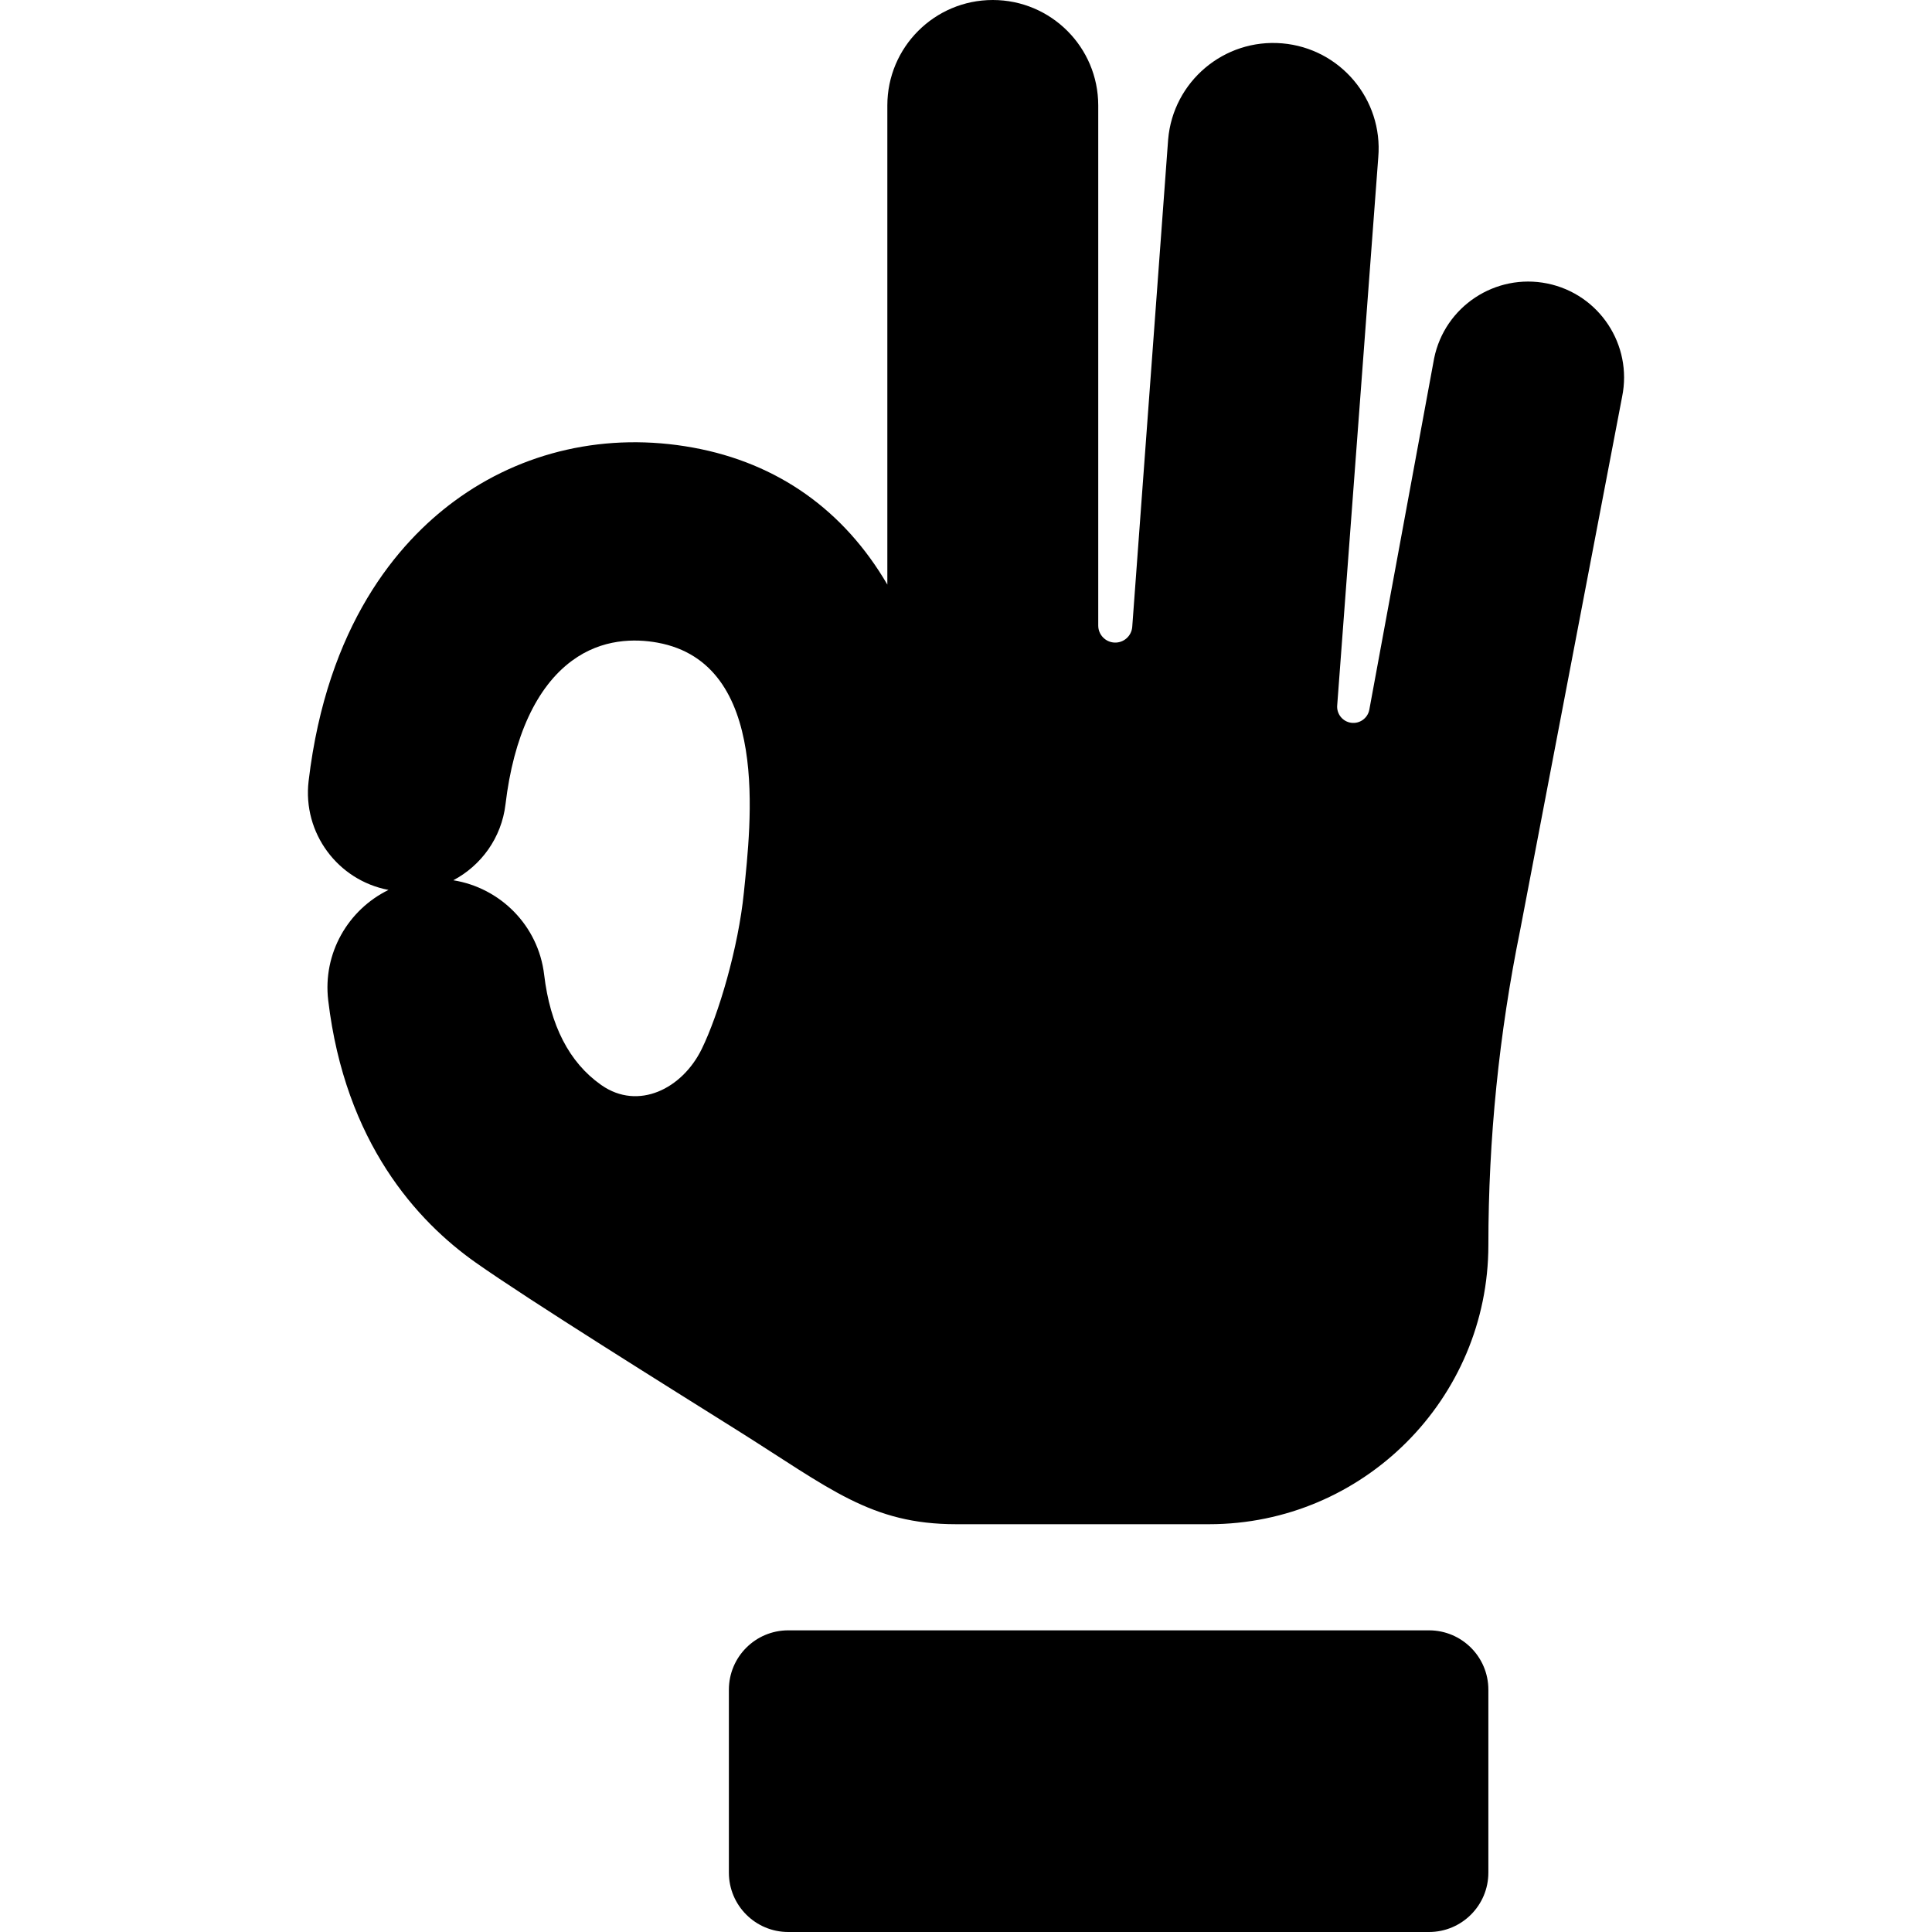
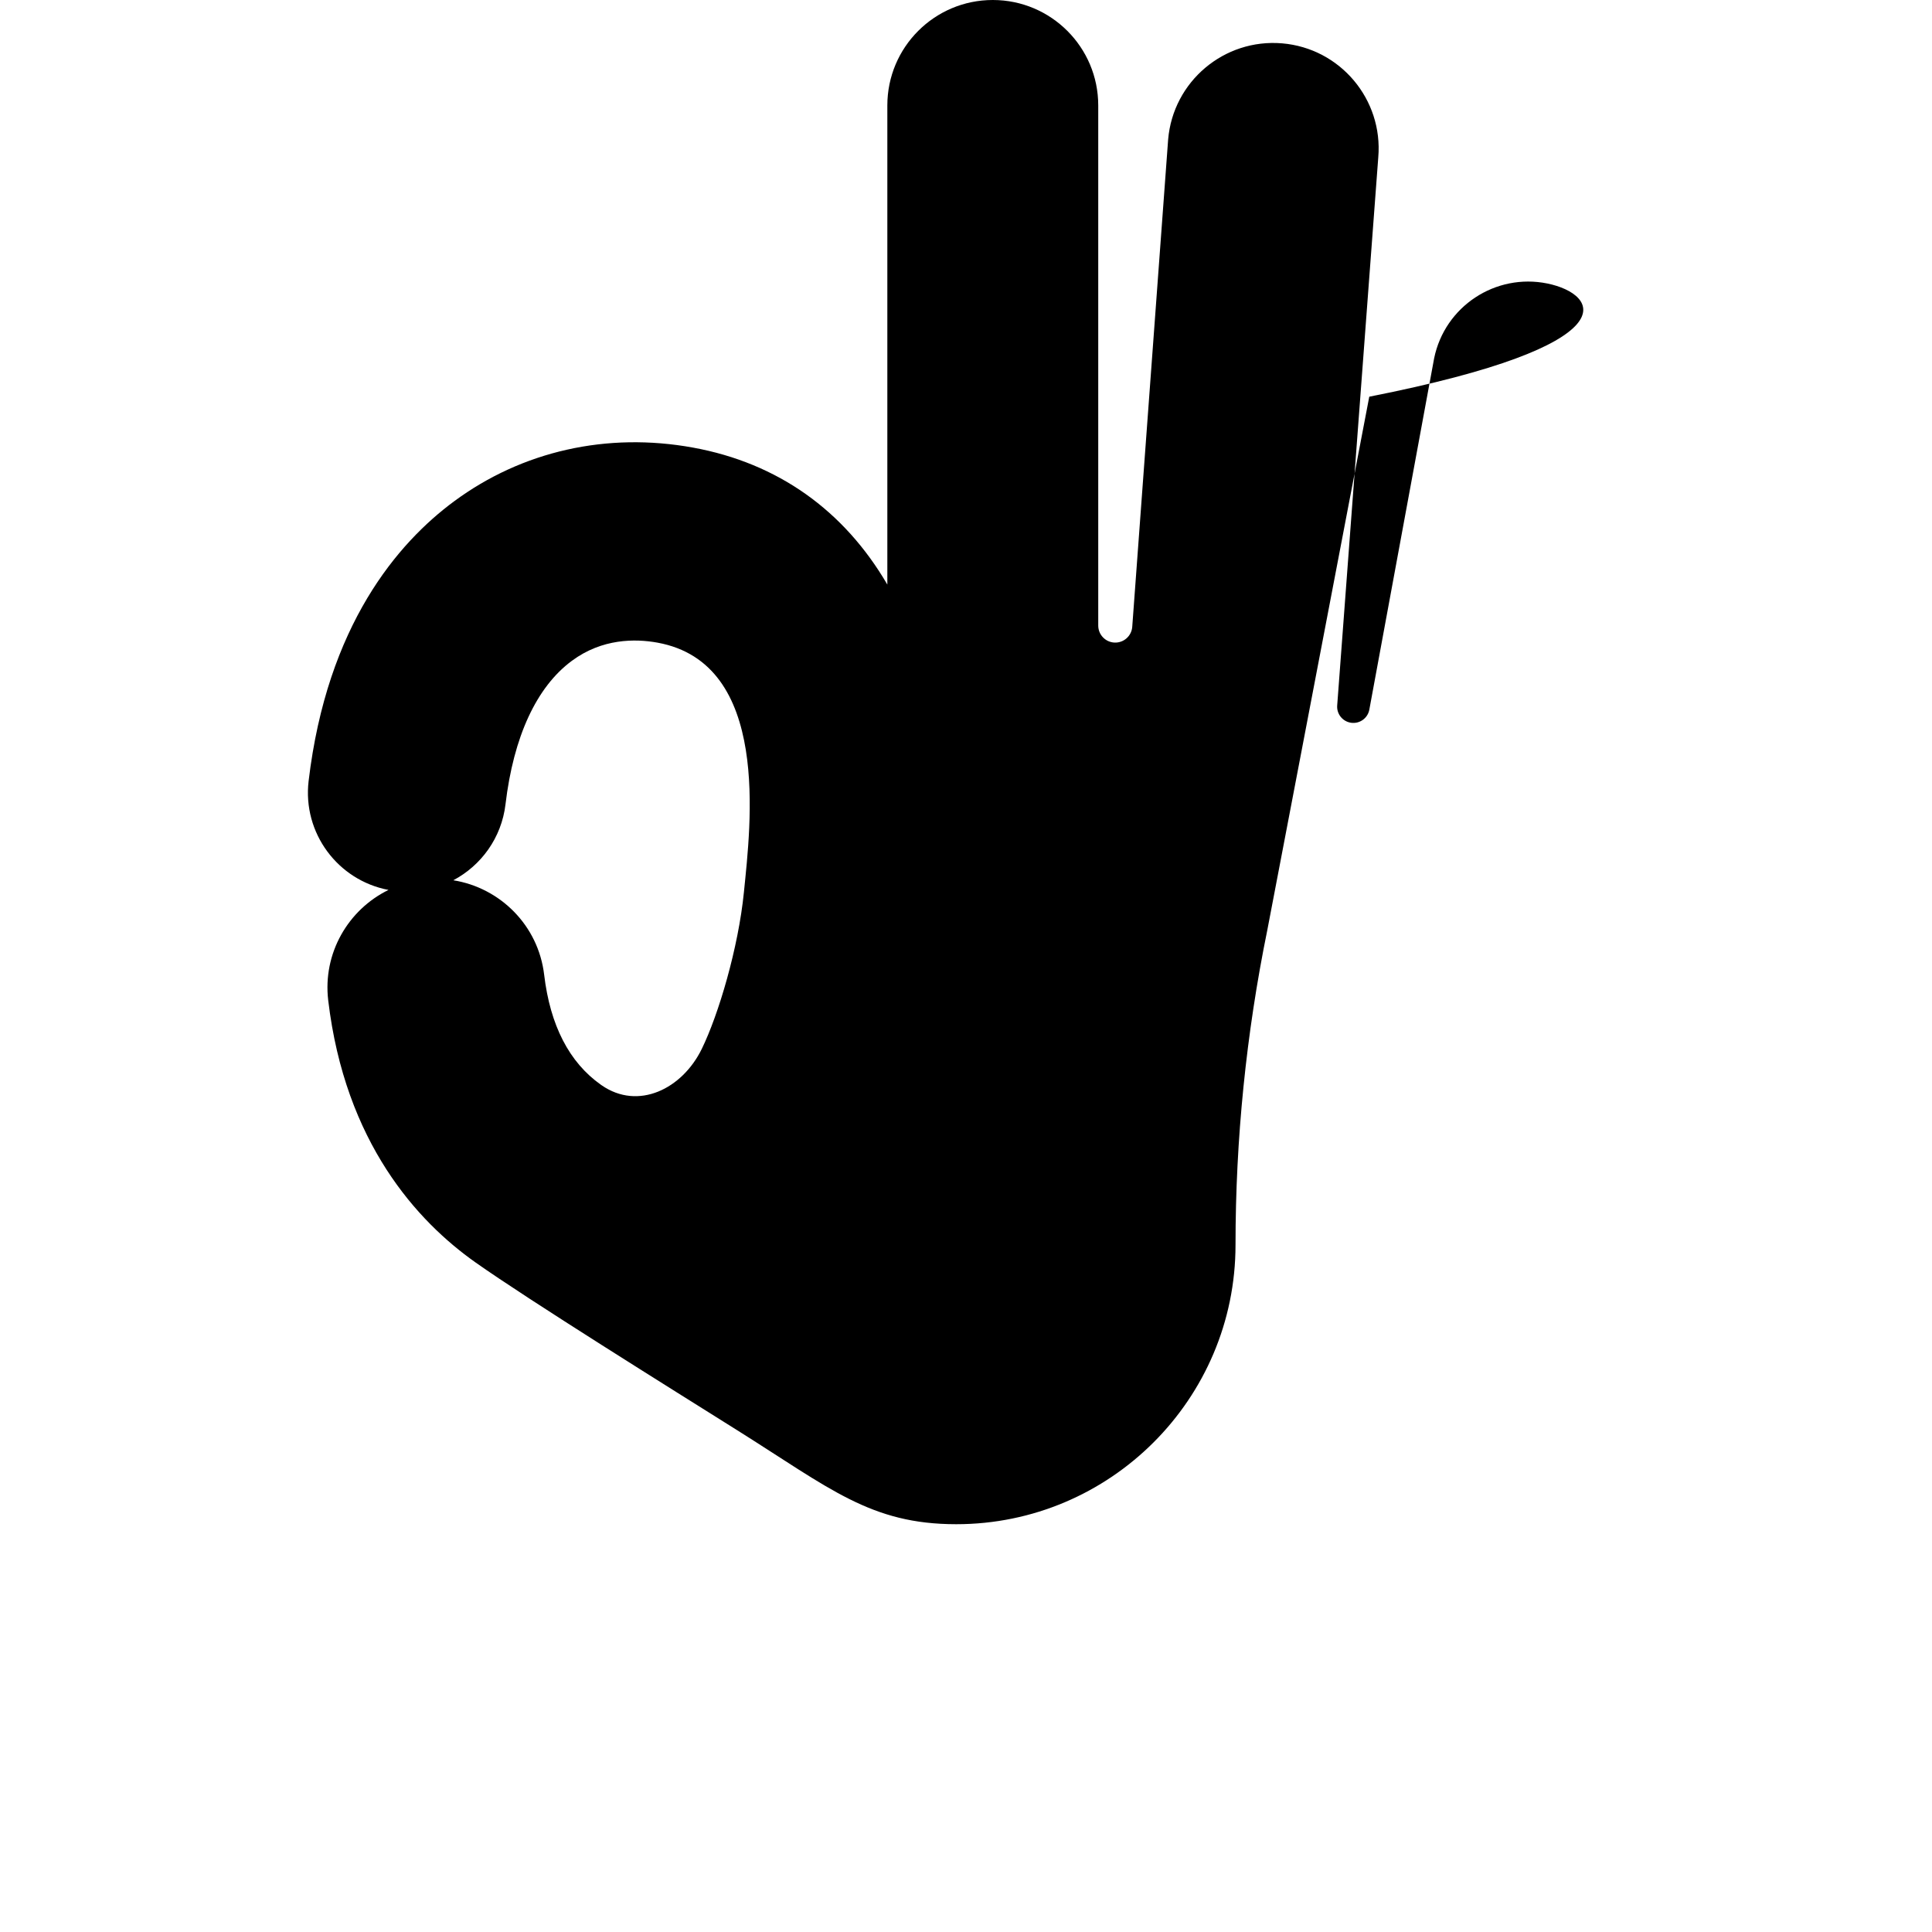
<svg xmlns="http://www.w3.org/2000/svg" version="1.1" id="Capa_1" x="0px" y="0px" viewBox="0 0 302.084 302.084" style="enable-background:new 0 0 302.084 302.084;" xml:space="preserve">
  <g>
-     <path d="M223.437,254.917H123.249c-5.126,0-9.282,4.156-9.282,9.282v28.603c0,5.126,4.156,9.282,9.282,9.282h100.187   c5.126,0,9.282-4.156,9.282-9.282V264.2C232.719,259.073,228.563,254.917,223.437,254.917z" />
-     <path d="M241.936,44.327c-8.108-1.647-16.039,3.58-17.697,11.697l-10.142,54.981c-0.269,1.317-1.518,2.195-2.848,2.004   c-1.33-0.192-2.28-1.387-2.166-2.726l6.421-85.68c0.772-9.072-5.957-17.054-15.029-17.826c-9.066-0.772-17.054,5.957-17.826,15.029   l-5.616,76.232c-0.121,1.421-1.341,2.494-2.765,2.434c-1.425-0.061-2.549-1.233-2.549-2.659V16.487   C171.718,7.382,164.336,0,155.23,0c-9.105,0-16.487,7.382-16.487,16.487v74.917c-6.77-11.602-17.134-19.007-30.391-21.42   C94.91,67.535,81.645,70.52,71,78.385c-8.779,6.486-19.852,19.339-22.745,43.728c-0.965,8.136,4.562,15.53,12.49,17.035   c-6.311,3.084-10.3,9.895-9.426,17.265c2.644,22.282,13.966,34.57,22.998,40.955c8.385,5.926,30.657,19.799,40.96,26.267   c14.527,9.118,20.85,14.687,34.24,14.687h39.536c24.077,0,43.666-19.588,43.666-43.665c0-16.546,1.667-33.05,4.977-49.262   l15.937-83.369C255.29,53.908,250.053,45.984,241.936,44.327z M116.317,139.502c-0.871,8.726-3.968,19.136-6.588,24.503   c-3.057,6.264-9.943,9.659-15.666,5.681c-0.04-0.028-0.08-0.056-0.12-0.084c-4.94-3.491-7.921-9.277-8.86-17.196   c-0.917-7.724-6.891-13.597-14.204-14.769c4.346-2.301,7.536-6.621,8.159-11.873c1.258-10.595,4.848-18.356,10.384-22.446   c4.73-3.495,9.887-3.469,13.378-2.836C120.558,103.716,117.371,128.942,116.317,139.502z" />
+     <path d="M241.936,44.327c-8.108-1.647-16.039,3.58-17.697,11.697l-10.142,54.981c-0.269,1.317-1.518,2.195-2.848,2.004   c-1.33-0.192-2.28-1.387-2.166-2.726l6.421-85.68c0.772-9.072-5.957-17.054-15.029-17.826c-9.066-0.772-17.054,5.957-17.826,15.029   l-5.616,76.232c-0.121,1.421-1.341,2.494-2.765,2.434c-1.425-0.061-2.549-1.233-2.549-2.659V16.487   C171.718,7.382,164.336,0,155.23,0c-9.105,0-16.487,7.382-16.487,16.487v74.917c-6.77-11.602-17.134-19.007-30.391-21.42   C94.91,67.535,81.645,70.52,71,78.385c-8.779,6.486-19.852,19.339-22.745,43.728c-0.965,8.136,4.562,15.53,12.49,17.035   c-6.311,3.084-10.3,9.895-9.426,17.265c2.644,22.282,13.966,34.57,22.998,40.955c8.385,5.926,30.657,19.799,40.96,26.267   c14.527,9.118,20.85,14.687,34.24,14.687c24.077,0,43.666-19.588,43.666-43.665c0-16.546,1.667-33.05,4.977-49.262   l15.937-83.369C255.29,53.908,250.053,45.984,241.936,44.327z M116.317,139.502c-0.871,8.726-3.968,19.136-6.588,24.503   c-3.057,6.264-9.943,9.659-15.666,5.681c-0.04-0.028-0.08-0.056-0.12-0.084c-4.94-3.491-7.921-9.277-8.86-17.196   c-0.917-7.724-6.891-13.597-14.204-14.769c4.346-2.301,7.536-6.621,8.159-11.873c1.258-10.595,4.848-18.356,10.384-22.446   c4.73-3.495,9.887-3.469,13.378-2.836C120.558,103.716,117.371,128.942,116.317,139.502z" />
  </g>
  <g>
</g>
  <g>
</g>
  <g>
</g>
  <g>
</g>
  <g>
</g>
  <g>
</g>
  <g>
</g>
  <g>
</g>
  <g>
</g>
  <g>
</g>
  <g>
</g>
  <g>
</g>
  <g>
</g>
  <g>
</g>
  <g>
</g>
</svg>